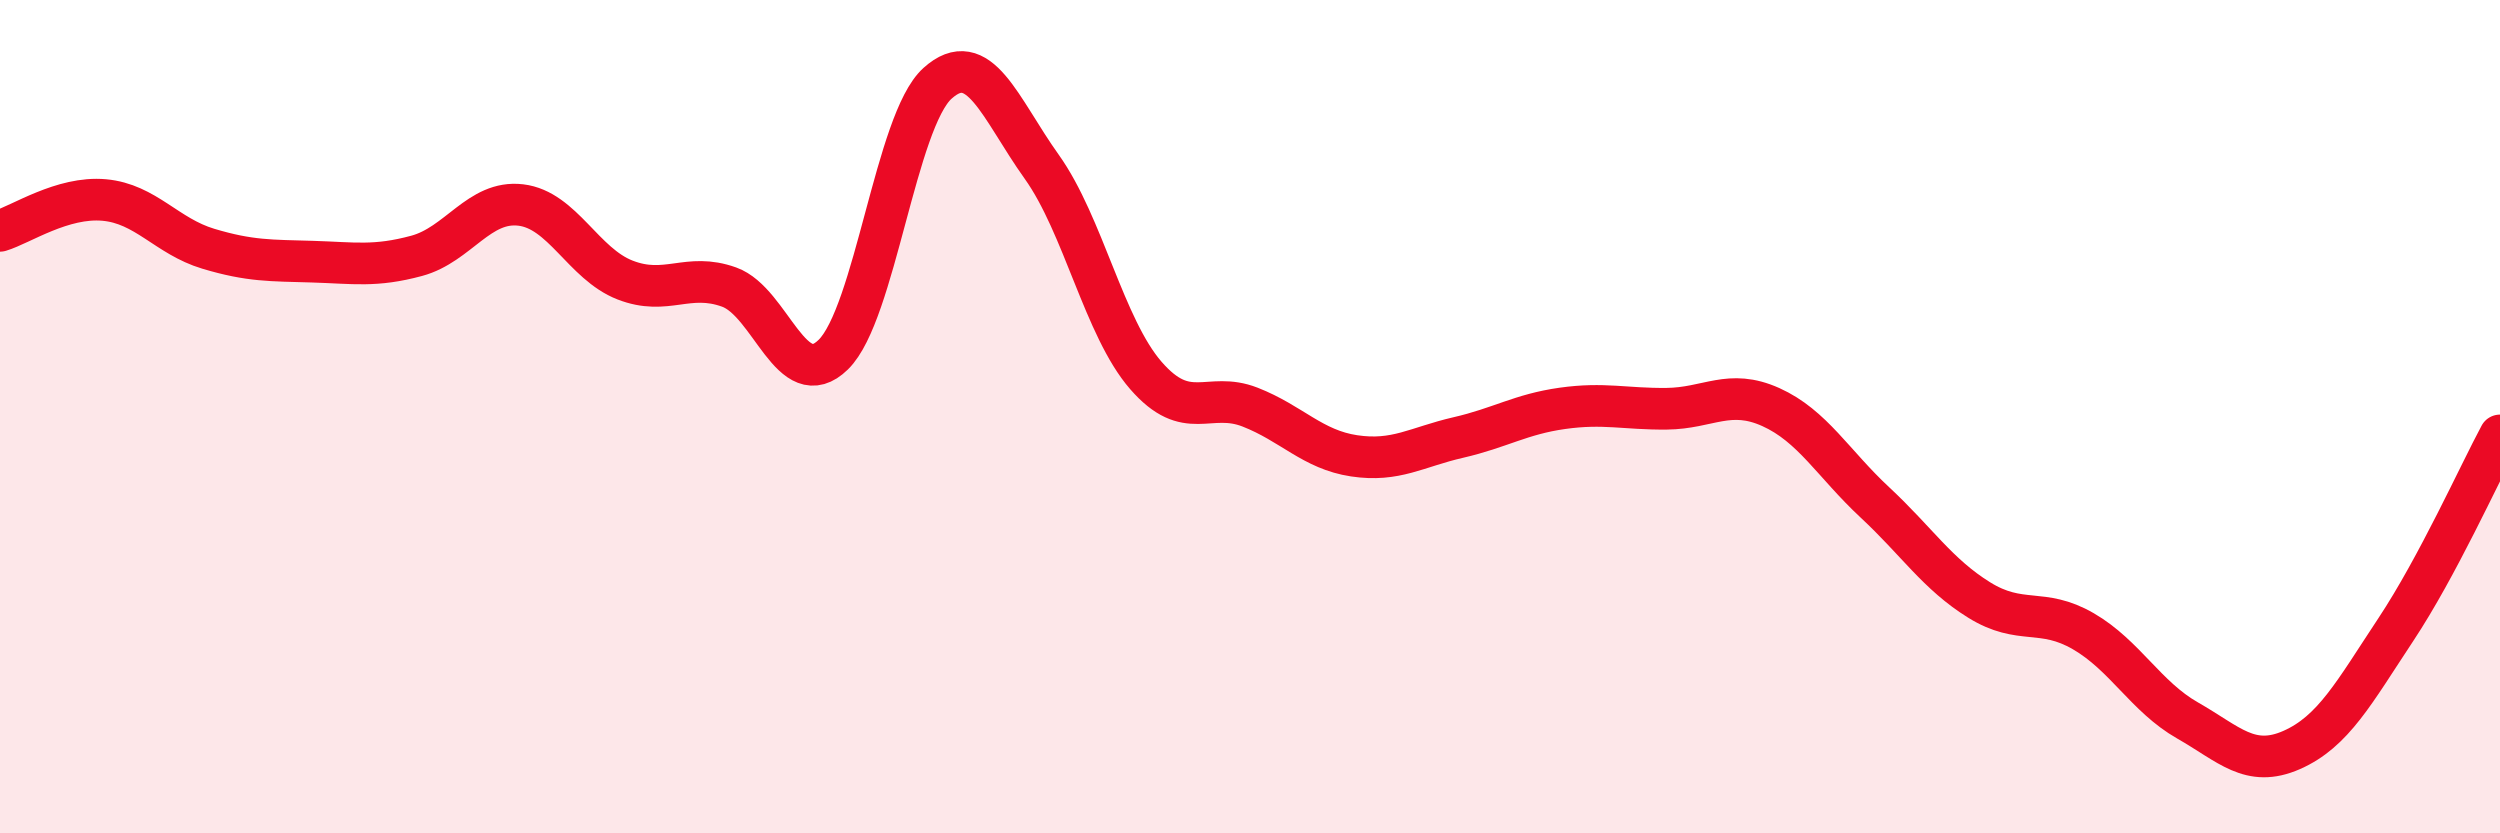
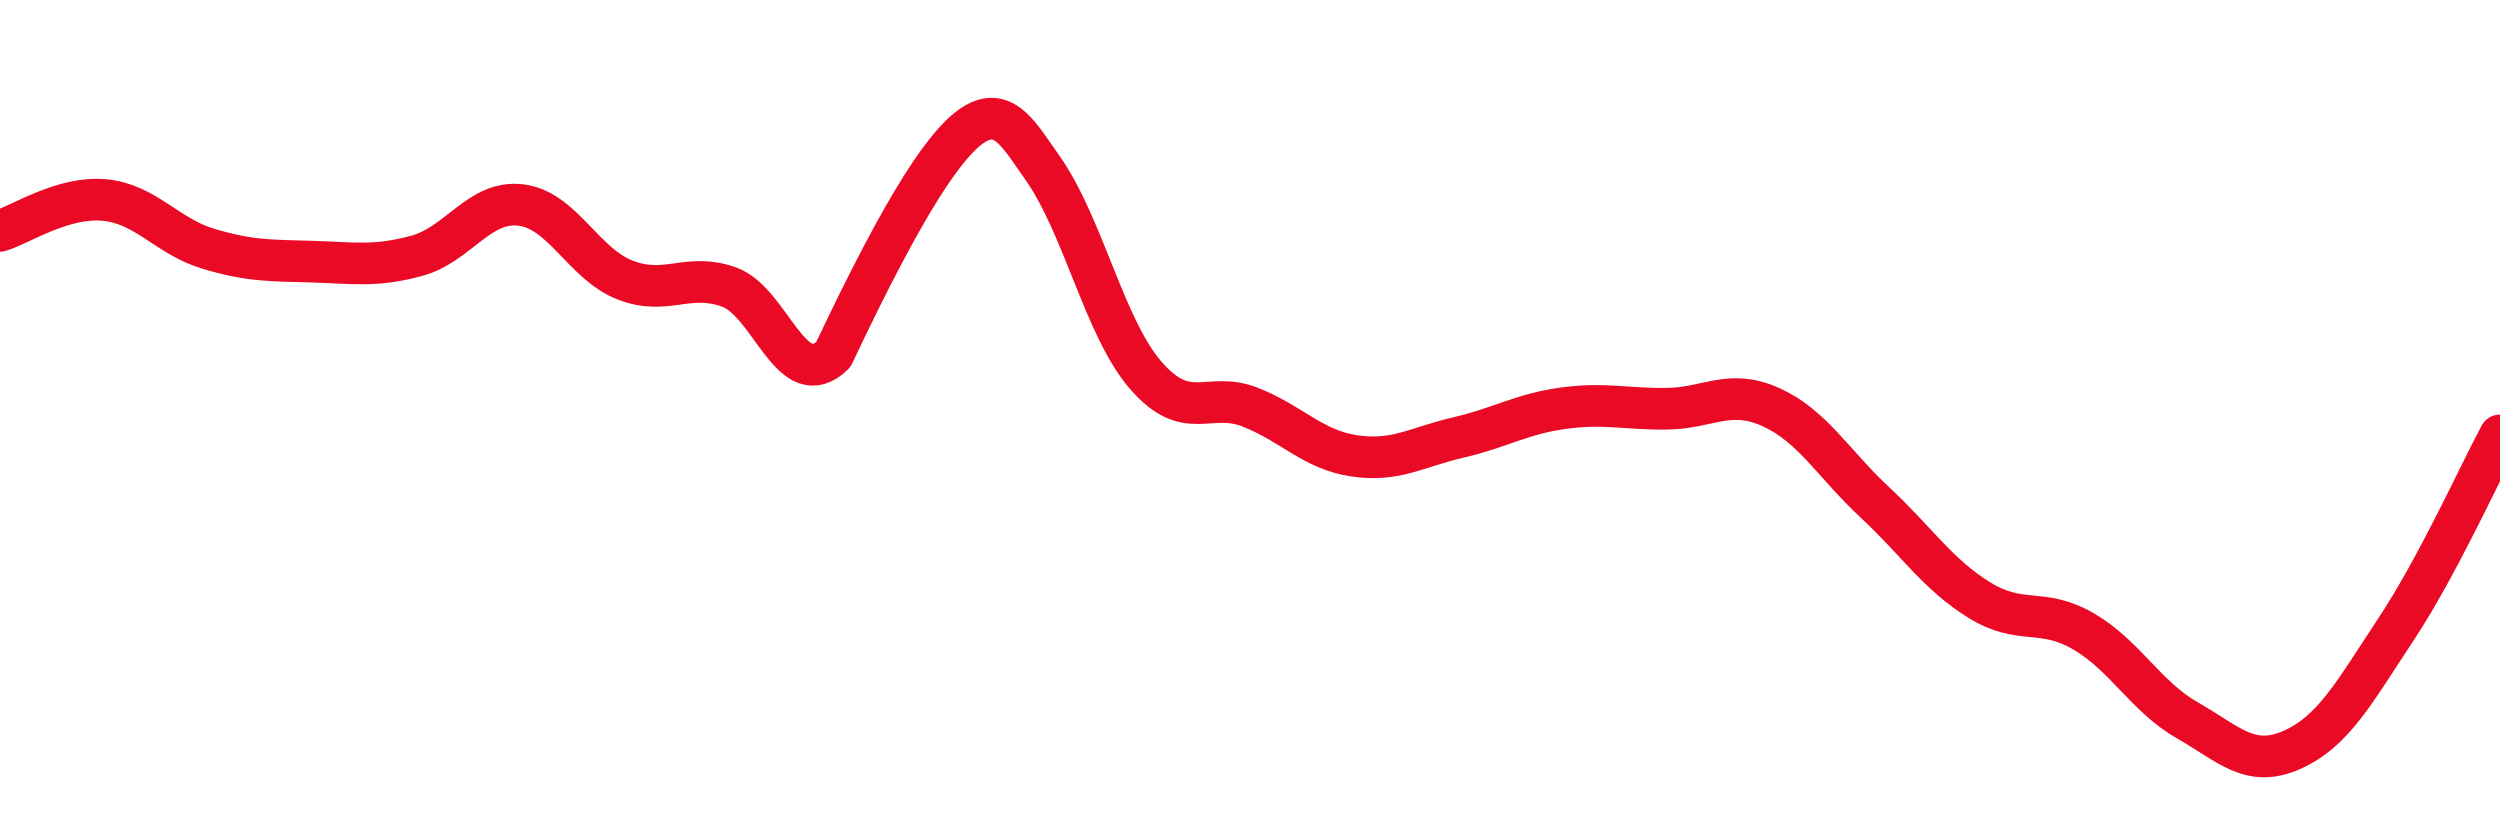
<svg xmlns="http://www.w3.org/2000/svg" width="60" height="20" viewBox="0 0 60 20">
-   <path d="M 0,5.54 C 0.5,5.39 1.5,4.71 2.5,4.8 C 3.5,4.89 4,5.67 5,5.97 C 6,6.27 6.5,6.25 7.5,6.28 C 8.5,6.31 9,6.41 10,6.14 C 11,5.87 11.5,4.8 12.5,4.92 C 13.5,5.04 14,6.33 15,6.72 C 16,7.11 16.5,6.53 17.5,6.89 C 18.5,7.25 19,9.49 20,8.51 C 21,7.53 21.5,2.9 22.5,2 C 23.5,1.1 24,2.6 25,4 C 26,5.4 26.5,7.86 27.5,9.01 C 28.5,10.16 29,9.38 30,9.77 C 31,10.16 31.5,10.79 32.5,10.94 C 33.5,11.09 34,10.73 35,10.5 C 36,10.27 36.5,9.94 37.5,9.8 C 38.5,9.66 39,9.82 40,9.81 C 41,9.8 41.5,9.32 42.5,9.77 C 43.5,10.22 44,11.13 45,12.06 C 46,12.99 46.5,13.78 47.5,14.4 C 48.5,15.02 49,14.57 50,15.15 C 51,15.73 51.5,16.72 52.5,17.29 C 53.5,17.86 54,18.44 55,18 C 56,17.56 56.5,16.62 57.5,15.11 C 58.5,13.6 59.5,11.38 60,10.45L60 20L0 20Z" fill="#EB0A25" opacity="0.1" stroke-linecap="round" stroke-linejoin="round" />
-   <path d="M 0,5.54 C 0.5,5.39 1.5,4.71 2.5,4.8 C 3.5,4.89 4,5.67 5,5.97 C 6,6.27 6.5,6.25 7.5,6.28 C 8.5,6.31 9,6.41 10,6.14 C 11,5.87 11.5,4.8 12.5,4.92 C 13.5,5.04 14,6.33 15,6.72 C 16,7.11 16.5,6.53 17.5,6.89 C 18.5,7.25 19,9.49 20,8.51 C 21,7.53 21.5,2.9 22.5,2 C 23.5,1.1 24,2.6 25,4 C 26,5.4 26.5,7.86 27.5,9.01 C 28.5,10.16 29,9.38 30,9.77 C 31,10.16 31.5,10.79 32.5,10.94 C 33.5,11.09 34,10.73 35,10.5 C 36,10.27 36.5,9.94 37.5,9.8 C 38.5,9.66 39,9.82 40,9.81 C 41,9.8 41.5,9.32 42.5,9.77 C 43.5,10.22 44,11.13 45,12.06 C 46,12.99 46.5,13.78 47.5,14.4 C 48.5,15.02 49,14.57 50,15.15 C 51,15.73 51.5,16.72 52.5,17.29 C 53.5,17.86 54,18.44 55,18 C 56,17.56 56.5,16.62 57.5,15.11 C 58.5,13.6 59.5,11.38 60,10.45" stroke="#EB0A25" stroke-width="1" fill="none" stroke-linecap="round" stroke-linejoin="round" />
+   <path d="M 0,5.54 C 0.5,5.39 1.5,4.71 2.5,4.8 C 3.5,4.89 4,5.67 5,5.97 C 6,6.27 6.5,6.25 7.5,6.28 C 8.5,6.31 9,6.41 10,6.14 C 11,5.87 11.5,4.8 12.5,4.92 C 13.5,5.04 14,6.33 15,6.72 C 16,7.11 16.5,6.53 17.5,6.89 C 18.5,7.25 19,9.49 20,8.51 C 23.5,1.1 24,2.6 25,4 C 26,5.4 26.5,7.86 27.5,9.01 C 28.5,10.16 29,9.38 30,9.77 C 31,10.16 31.5,10.79 32.5,10.94 C 33.5,11.09 34,10.73 35,10.5 C 36,10.27 36.5,9.94 37.5,9.8 C 38.5,9.66 39,9.82 40,9.81 C 41,9.8 41.5,9.32 42.5,9.77 C 43.5,10.22 44,11.13 45,12.06 C 46,12.99 46.5,13.78 47.5,14.4 C 48.5,15.02 49,14.57 50,15.15 C 51,15.73 51.5,16.72 52.5,17.29 C 53.5,17.86 54,18.44 55,18 C 56,17.56 56.5,16.62 57.5,15.11 C 58.5,13.6 59.5,11.38 60,10.45" stroke="#EB0A25" stroke-width="1" fill="none" stroke-linecap="round" stroke-linejoin="round" />
</svg>